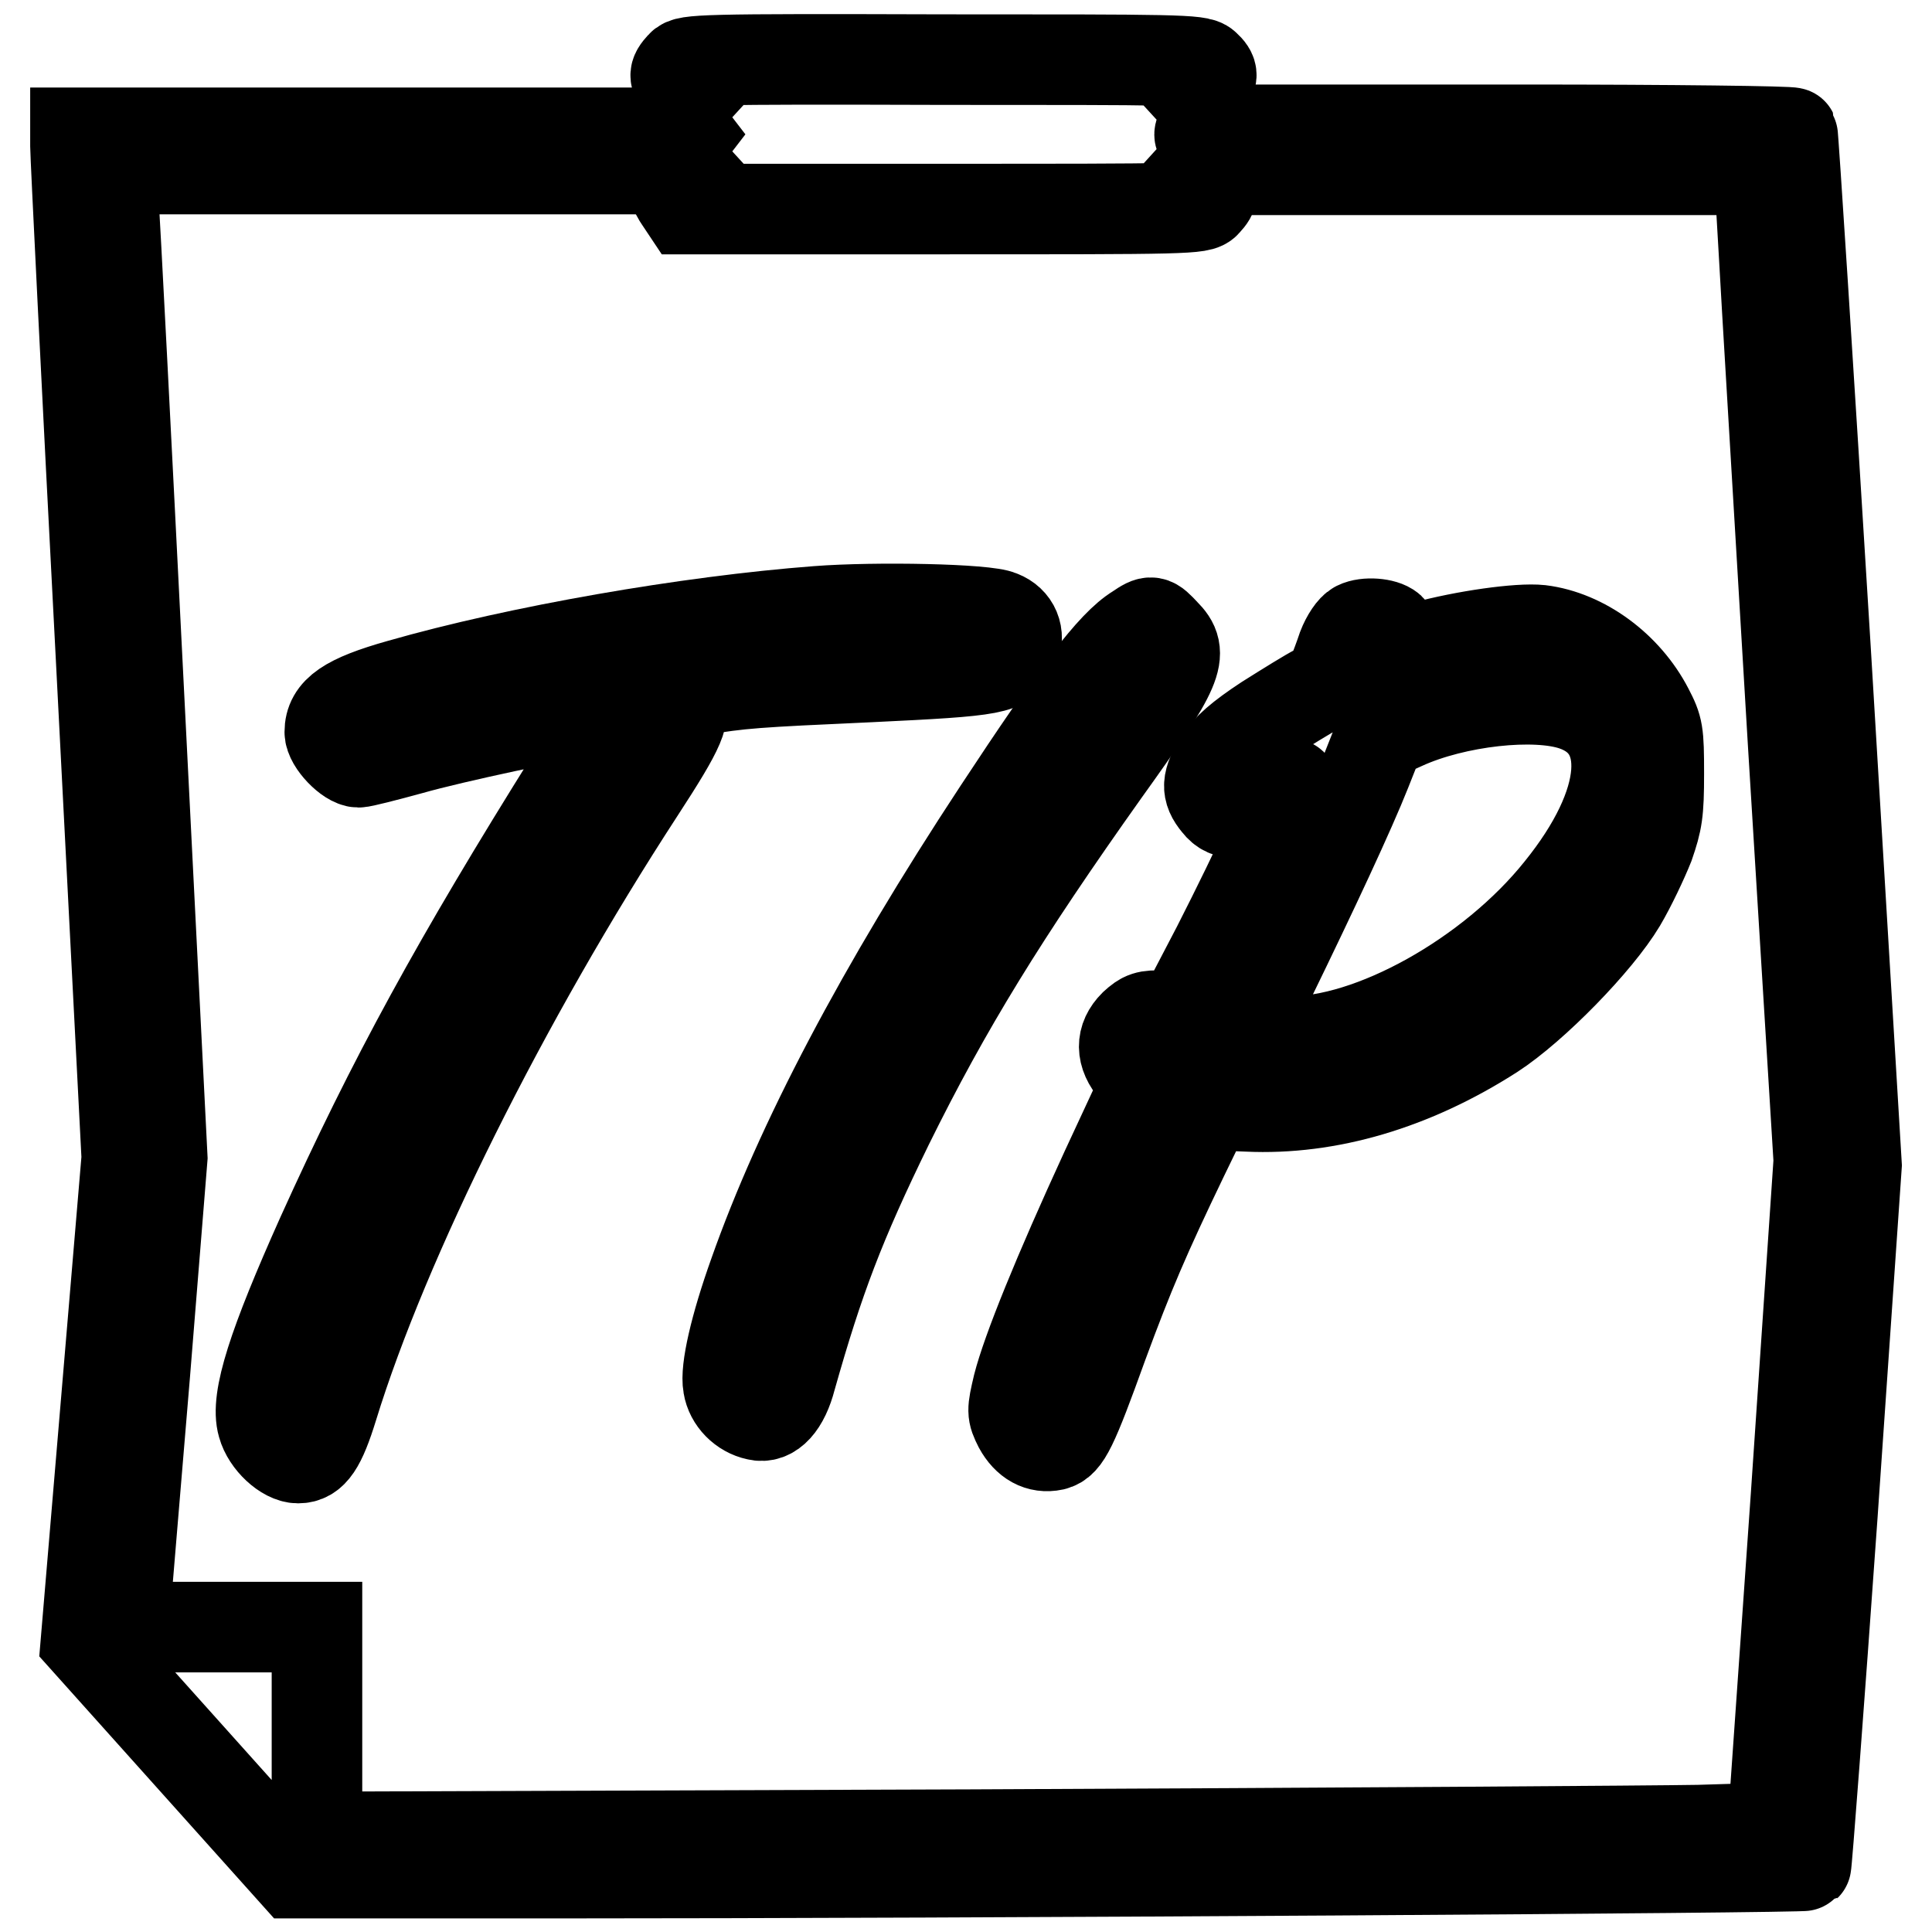
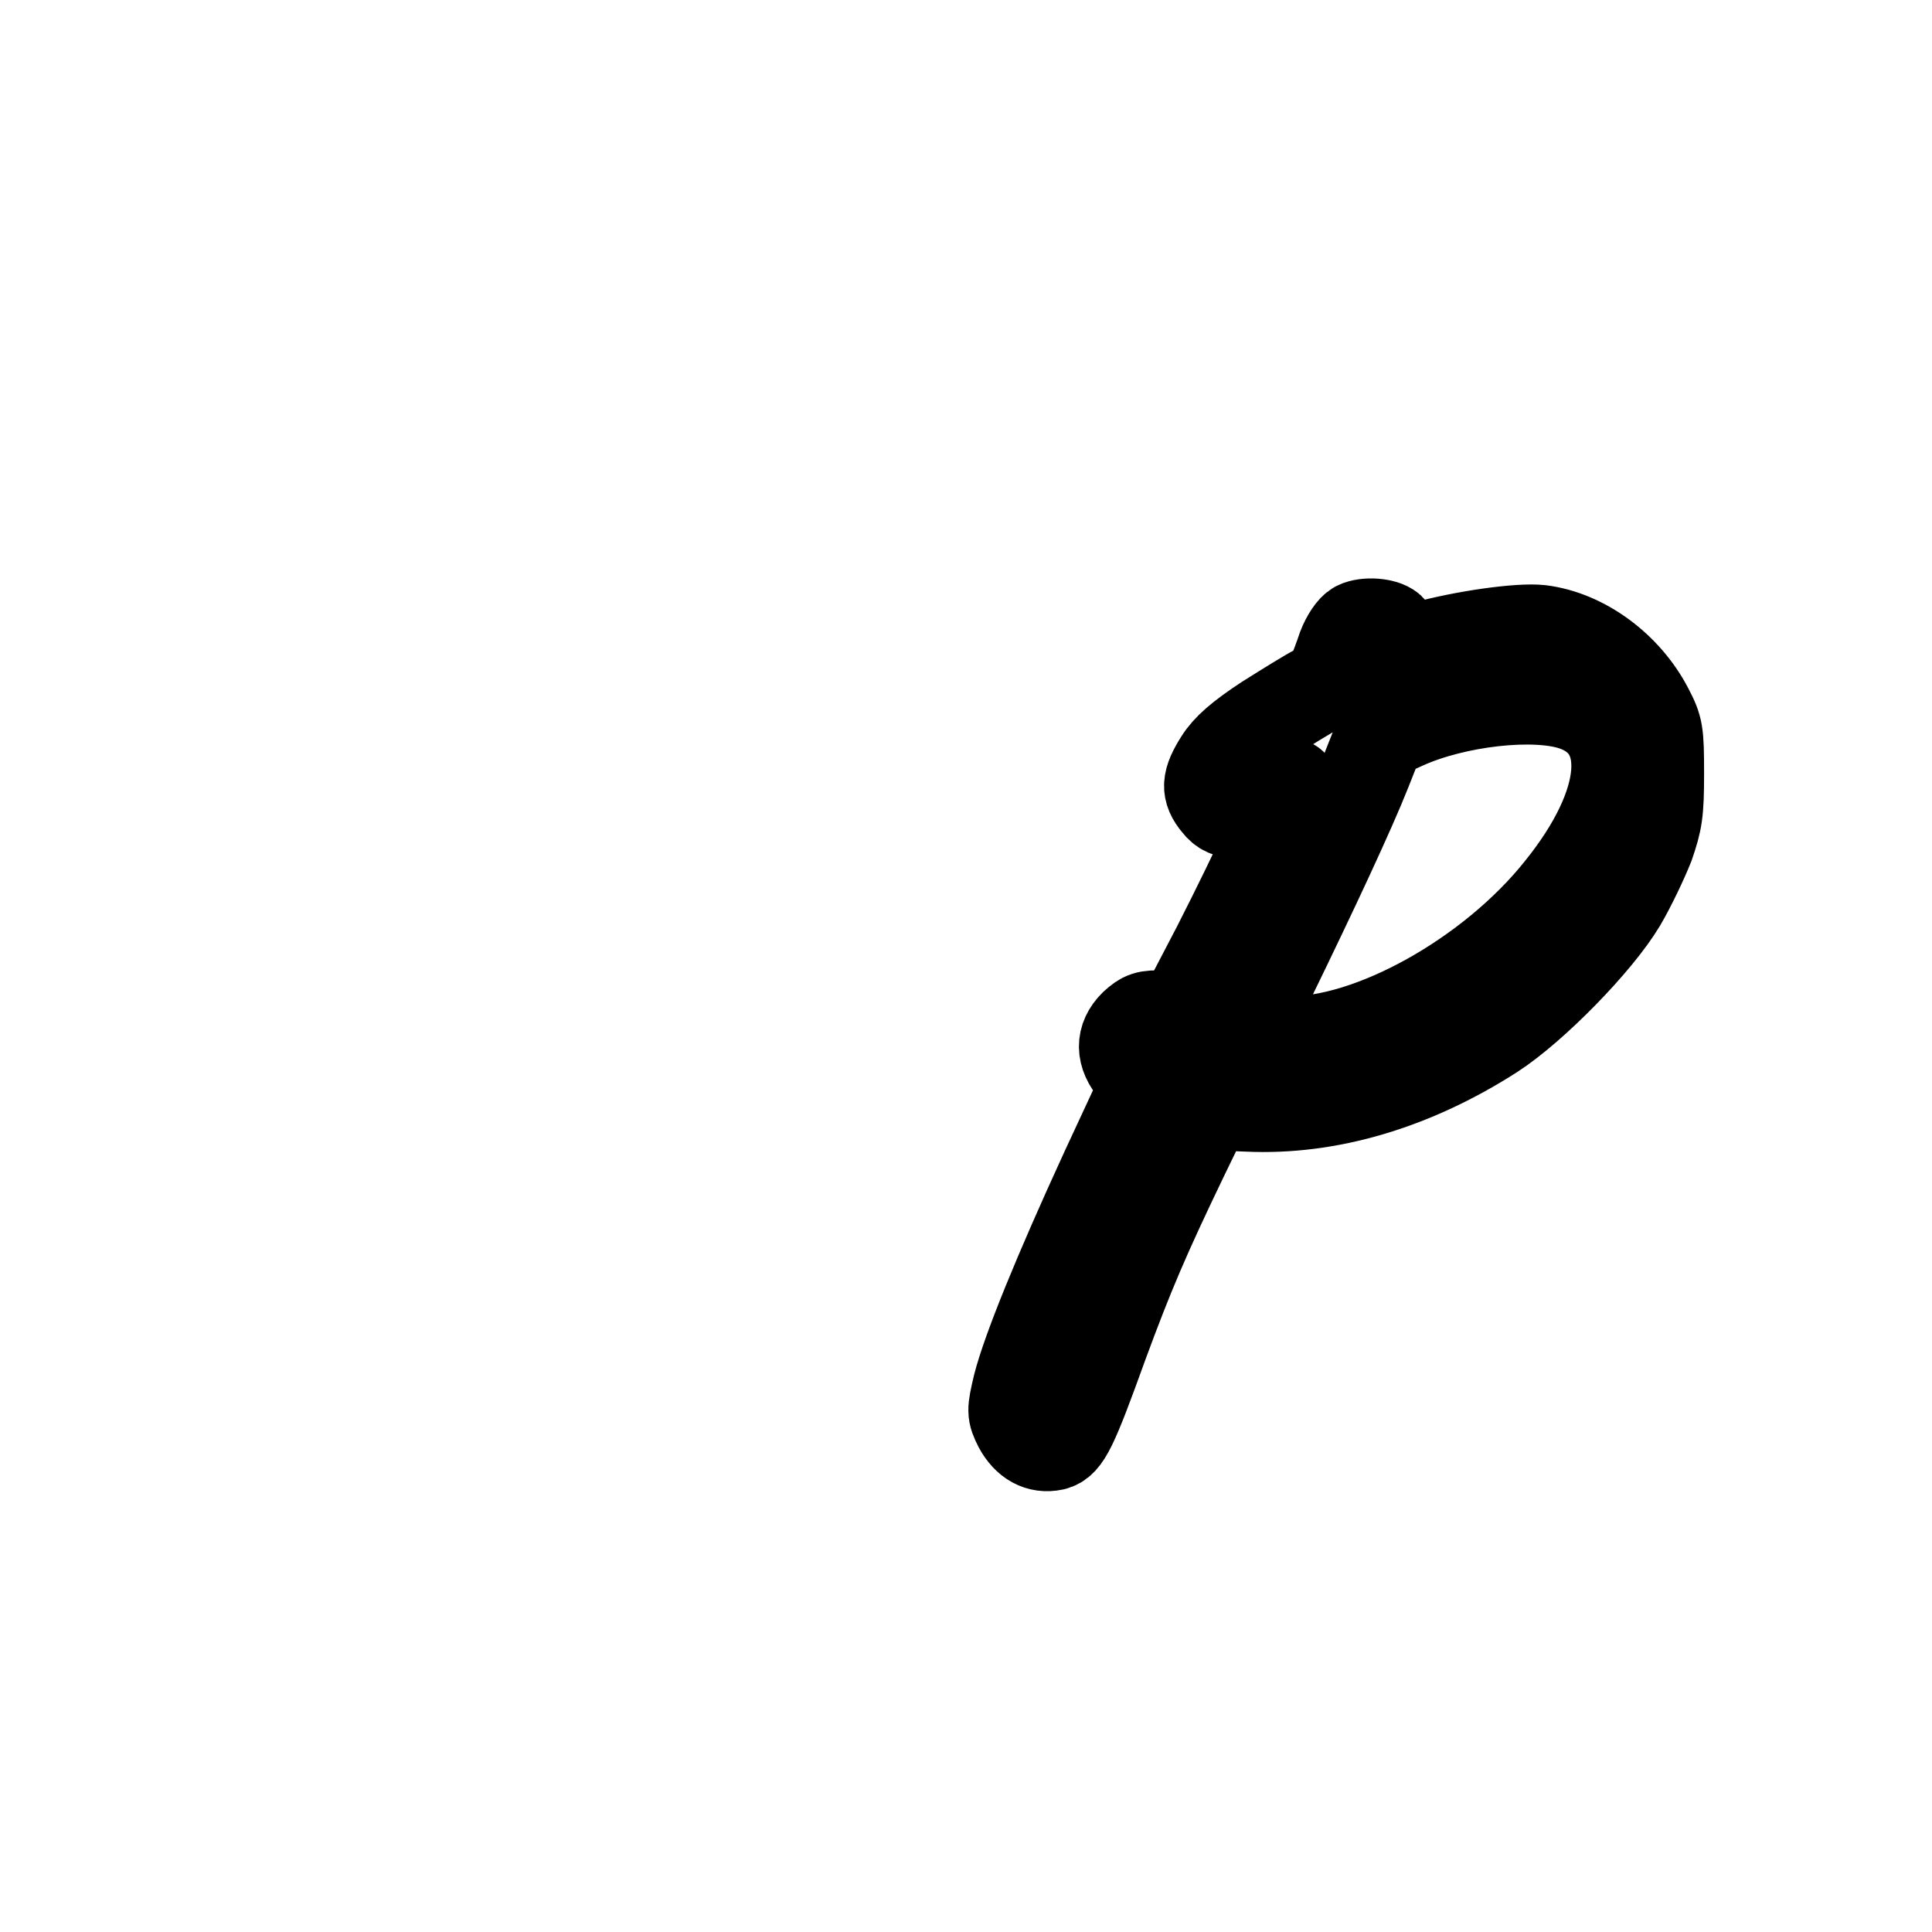
<svg xmlns="http://www.w3.org/2000/svg" version="1.1" x="0px" y="0px" viewBox="0 0 256 256" enable-background="new 0 0 256 256" xml:space="preserve">
  <g>
    <g>
      <g>
-         <path stroke-width="12" fill-opacity="0" stroke="#000000" d="M90.3,8.7c-1.1,1.2-1,1.5,0.2,2.9l1,1.1l-1.1,1.2l-1.2,1.2l1,1.4l1,1.3l-1,1.3l-1,1.4l1.2,1.2l1.1,1.2l-1.1,1.2c-1.1,1.1-1.1,1.2-0.3,2.4l0.8,1.2H125c32.3,0,34.1,0,34.8-0.9c1.1-1.2,1-1.5-0.2-2.9l-1-1.1l1-1.1c1.3-1.4,1.3-1.9,0.1-3c-1-0.8-1-0.8,0-2.2l1.1-1.4l-1.2-1.2l-1.1-1.2l1-1.1c1.3-1.4,1.3-1.9,0.2-2.9c-0.8-0.8-4-0.8-34.8-0.8C92.8,7.8,91,7.9,90.3,8.7z" />
-         <path stroke-width="12" fill-opacity="0" stroke="#000000" d="M166.5,19.8v2.7h33.3h33.3l0.6,10.3c0.3,5.7,2.1,35.3,3.9,65.7l3.4,55.3l-3,44.2l-3.1,44.2l-9.8,0.3c-5.4,0.1-48.8,0.4-96.4,0.6l-86.7,0.3v-13.9v-13.9H29.3H16.3l0.3-2.6c0.1-1.4,1.3-15.4,2.6-31.1l2.3-28.5l-3.1-61.5c-1.7-33.8-3.2-63.2-3.4-65.5l-0.2-4h34.3h34.4V20v-2.4H46.8H10v1.8c0,1,1.5,31.6,3.4,67.9l3.4,66.1l-2.7,32l-2.7,32l13.8,15.4L39,248.2h34.6c54.6,0,165.4-0.7,165.7-1c0.1-0.1,1.7-21.1,3.5-46.5l3.2-46.3l-4.1-68.2c-2.3-37.5-4.3-68.4-4.4-68.6c-0.1-0.2-15.9-0.4-35.6-0.4h-35.3V19.8z" />
-         <path stroke-width="12" fill-opacity="0" stroke="#000000" d="M108.3,81c-17.1,1.3-39.6,5.2-55.3,9.7c-7.1,2-9.3,3.6-9.3,6.3c0,1.4,2.5,4,3.8,4c0.5,0,3.6-0.8,6.9-1.7c5.6-1.6,19.8-4.6,25-5.4l2.3-0.3l-5.9,9.4C60.6,127.3,52,143,42.6,163.8c-6.4,14.3-8.8,21.6-7.8,25c0.6,2.2,3,4.4,4.7,4.4c1.9,0,3-1.6,4.6-6.8c6.8-22.1,22.7-54,40.6-81.5c5.6-8.6,6.4-10.5,5.1-12c-0.8-0.9-0.7-0.9,2.5-1.4c6-1,7.6-1.1,23-1.8c16.7-0.8,18-1,19.1-3.7c0.8-1.9,0-3.7-1.8-4.4C130.8,80.7,116.1,80.4,108.3,81z" />
-         <path stroke-width="12" fill-opacity="0" stroke="#000000" d="M150.7,83.4c-3.3,2-8.2,8.5-18.4,24c-15.6,23.7-26.3,44.1-32.4,61.4c-2.5,7-3.8,12.7-3.4,14.8c0.3,1.9,1.9,3.5,3.8,3.9c1.9,0.5,3.6-1.4,4.5-4.9c3.7-13.1,6.5-20.5,12.9-33.6c7.7-15.6,15.2-27.8,28.7-46.8c9.9-13.8,10.6-15.6,7.9-18.3C152.7,82.2,152.6,82.1,150.7,83.4z" />
        <path stroke-width="12" fill-opacity="0" stroke="#000000" d="M179.8,83c-0.6,0.3-1.4,1.5-1.9,2.8c-0.4,1.2-1,2.8-1.3,3.5c-0.2,0.7-1.2,1.6-2.2,2.1c-1,0.5-3.9,2.3-6.6,4c-3.5,2.3-5.2,3.8-6.2,5.4c-1.7,2.7-1.8,3.9-0.3,5.7c1.4,1.8,3.2,1.5,6.9-1c1.5-1,2.9-1.7,3-1.6c0.4,0.4-4.5,11-9.9,21.6l-4.8,9.2l-2.4-0.1c-2.1-0.1-2.6,0.1-3.8,1.2c-1.8,1.8-1.8,3.9,0.1,6.1l1.4,1.8l-5.3,11.4c-6.3,13.7-10.4,23.8-11.6,28.5c-0.8,3.4-0.8,3.6,0.1,5.4c1.1,2,2.7,2.9,4.6,2.5c1.6-0.4,2.5-2.2,6.5-13.3c3.5-9.5,5.6-14.4,10.7-25l3.3-6.8l5.2,0.2c10.7,0.5,21.9-2.8,32.5-9.6c5.4-3.5,13.9-12.2,17-17.4c1.3-2.2,2.9-5.6,3.7-7.6c1.1-3.2,1.3-4.3,1.3-9.5c0-5.5-0.1-6-1.4-8.5c-2.9-5.6-8.6-9.8-14.3-10.5c-2.8-0.3-10,0.7-15.5,2.2l-3.2,0.9l-0.3-1.4c-0.2-0.7-0.6-1.6-0.9-1.9C183.4,82.6,181,82.4,179.8,83z M208.6,93.5c8.1,2.8,7.4,12.9-1.9,24.4c-9.1,11.4-25.1,20.3-36,20.1c-1.9,0-4-0.2-4.8-0.4l-1.3-0.3l3.7-7.6c5.7-11.7,10.6-22.2,12.7-27.5l1.9-4.8l3.1-1.4C192.8,92.9,203.4,91.7,208.6,93.5z" />
      </g>
    </g>
  </g>
</svg>